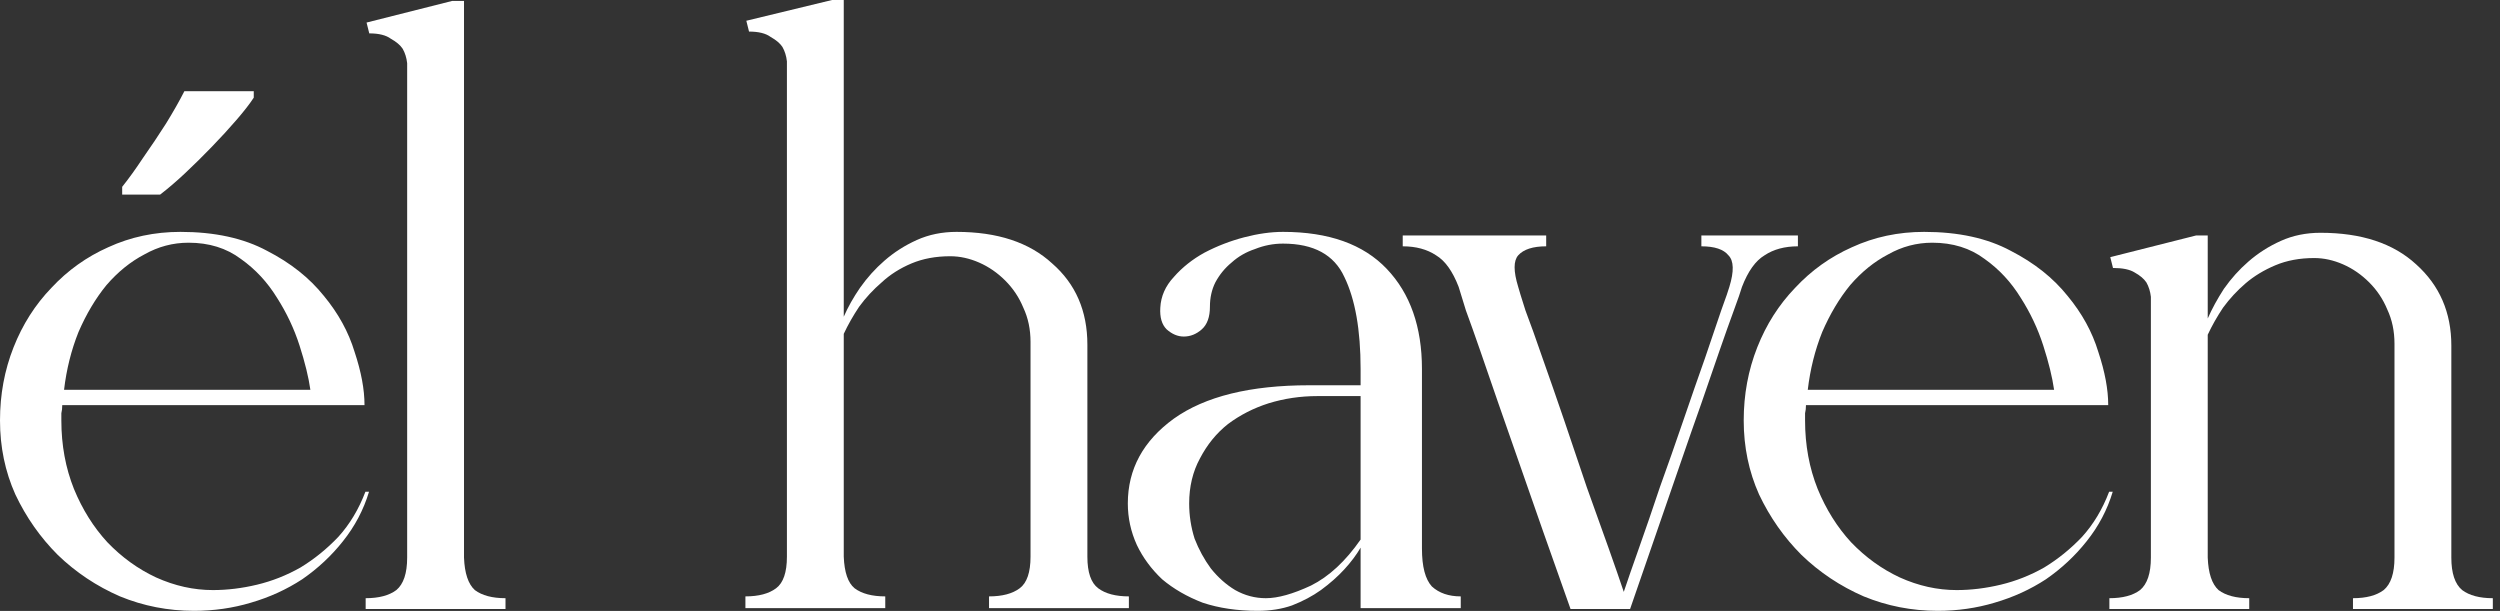
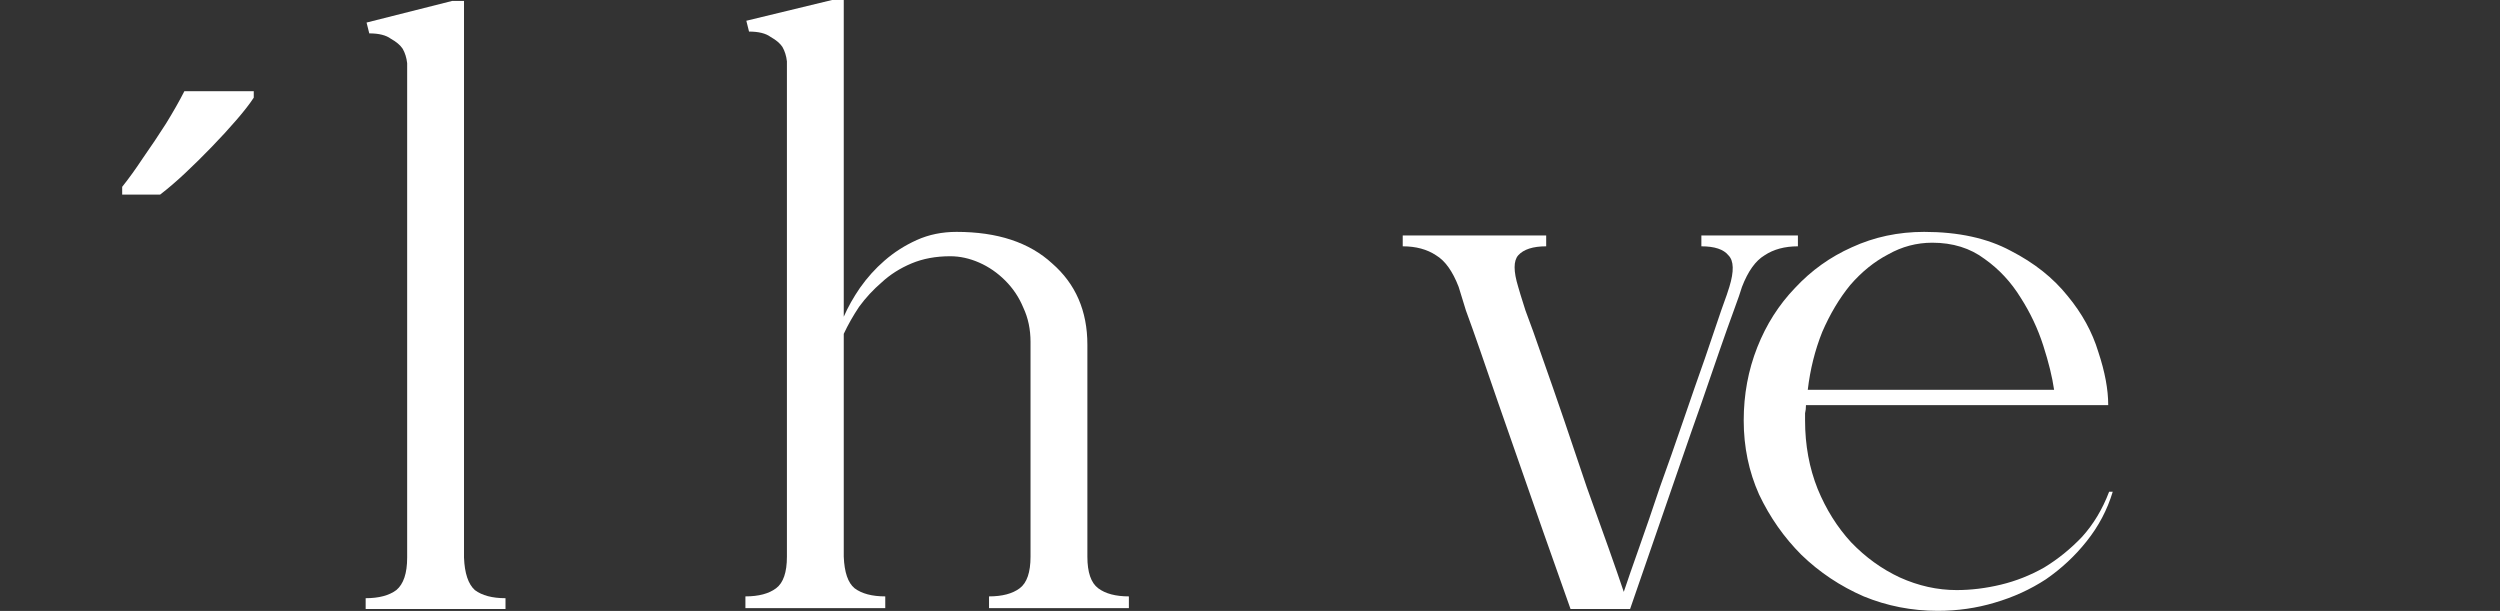
<svg xmlns="http://www.w3.org/2000/svg" width="266" height="65" viewBox="0 0 266 65" fill="none">
  <rect x="0" y="0" width="266" height="65" fill="#333333" stroke="none" />
-   <path d="M39.264 52.32C38.688 54.24 37.76 56 36.48 57.6C35.264 59.136 33.824 60.48 32.16 61.632C30.496 62.72 28.672 63.552 26.688 64.128C24.768 64.704 22.752 64.992 20.64 64.992C17.888 64.992 15.264 64.48 12.768 63.456C10.272 62.368 8.064 60.896 6.144 59.04C4.288 57.184 2.784 55.04 1.632 52.608C0.544 50.176 0 47.552 0 44.736C0 41.984 0.48 39.392 1.44 36.96C2.4 34.528 3.744 32.416 5.472 30.624C7.2 28.768 9.216 27.328 11.52 26.304C13.888 25.216 16.448 24.672 19.2 24.672C22.848 24.672 25.92 25.344 28.416 26.688C30.912 27.968 32.928 29.568 34.464 31.488C36 33.344 37.088 35.328 37.728 37.44C38.432 39.552 38.784 41.44 38.784 43.104H6.624C6.624 43.424 6.592 43.712 6.528 43.968C6.528 44.16 6.528 44.416 6.528 44.736C6.528 47.36 6.976 49.792 7.872 52.032C8.768 54.208 9.952 56.096 11.424 57.696C12.96 59.296 14.688 60.544 16.608 61.44C18.592 62.336 20.608 62.784 22.656 62.784C24.192 62.784 25.76 62.592 27.36 62.208C28.96 61.824 30.496 61.216 31.968 60.384C33.44 59.488 34.784 58.4 36 57.12C37.216 55.776 38.176 54.176 38.88 52.32H39.264ZM20.064 25.824C18.4 25.824 16.832 26.24 15.36 27.072C13.888 27.84 12.544 28.928 11.328 30.336C10.176 31.744 9.184 33.408 8.352 35.328C7.584 37.248 7.072 39.296 6.816 41.472H33.024C32.832 40.128 32.448 38.56 31.872 36.768C31.296 34.976 30.496 33.28 29.472 31.68C28.448 30.016 27.168 28.64 25.632 27.552C24.096 26.4 22.24 25.824 20.064 25.824Z" fill="white" />
  <path d="M49.37 59.328C49.434 60.992 49.818 62.144 50.522 62.784C51.29 63.36 52.378 63.648 53.786 63.648V64.8H38.906V63.648C40.314 63.648 41.402 63.36 42.17 62.784C42.938 62.144 43.322 60.992 43.322 59.328V6.72C43.258 6.144 43.098 5.632 42.842 5.184C42.586 4.8 42.17 4.448 41.594 4.128C41.082 3.744 40.314 3.552 39.29 3.552L39.002 2.4L48.122 0.096H49.37V59.328Z" fill="white" />
  <path d="M115.697 59.232C115.697 60.896 116.081 62.016 116.849 62.592C117.617 63.168 118.705 63.456 120.113 63.456V64.704H105.232V63.456C106.64 63.456 107.729 63.168 108.497 62.592C109.265 62.016 109.648 60.896 109.648 59.232V36.384C109.648 35.04 109.392 33.824 108.881 32.736C108.433 31.648 107.793 30.688 106.961 29.856C106.129 29.024 105.2 28.384 104.176 27.936C103.152 27.488 102.128 27.264 101.104 27.264C99.569 27.264 98.192 27.52 96.977 28.032C95.76 28.544 94.704 29.216 93.808 30.048C92.912 30.816 92.112 31.68 91.409 32.64C90.769 33.6 90.225 34.56 89.776 35.52V59.232C89.841 60.896 90.225 62.016 90.928 62.592C91.697 63.168 92.784 63.456 94.192 63.456V64.704H79.312V63.456C80.721 63.456 81.808 63.168 82.576 62.592C83.344 62.016 83.728 60.896 83.728 59.232V6.528C83.665 5.952 83.504 5.44 83.249 4.992C82.993 4.608 82.576 4.256 82.001 3.936C81.489 3.552 80.721 3.36 79.697 3.36L79.409 2.208L88.528 0H89.776V33.696C90.225 32.672 90.8 31.648 91.504 30.624C92.272 29.536 93.136 28.576 94.097 27.744C95.121 26.848 96.272 26.112 97.552 25.536C98.832 24.96 100.241 24.672 101.777 24.672C106.129 24.672 109.521 25.792 111.952 28.032C114.448 30.208 115.697 33.088 115.697 36.672V59.232Z" fill="white" />
-   <path d="M151.296 58.368C151.296 60.288 151.648 61.632 152.352 62.4C153.12 63.104 154.144 63.456 155.424 63.456V64.704H144.768V58.272C144.32 59.04 143.744 59.808 143.04 60.576C142.336 61.344 141.504 62.08 140.544 62.784C139.648 63.424 138.624 63.968 137.472 64.416C136.384 64.8 135.168 64.992 133.824 64.992C131.648 64.992 129.696 64.704 127.968 64.128C126.304 63.488 124.864 62.656 123.648 61.632C122.496 60.544 121.6 59.328 120.96 57.984C120.32 56.576 120 55.104 120 53.568C120 49.92 121.632 46.912 124.896 44.544C128.224 42.176 133.024 40.992 139.296 40.992H144.768V39.264C144.768 35.104 144.192 31.84 143.04 29.472C141.952 27.104 139.776 25.92 136.512 25.92C135.488 25.92 134.496 26.112 133.536 26.496C132.576 26.816 131.744 27.296 131.04 27.936C130.336 28.512 129.76 29.216 129.312 30.048C128.928 30.816 128.736 31.68 128.736 32.64C128.736 33.728 128.448 34.528 127.872 35.04C127.296 35.552 126.656 35.808 125.952 35.808C125.312 35.808 124.704 35.552 124.128 35.04C123.616 34.528 123.392 33.76 123.456 32.736C123.52 31.52 124 30.432 124.896 29.472C125.792 28.448 126.88 27.584 128.16 26.88C129.504 26.176 130.912 25.632 132.384 25.248C133.856 24.864 135.232 24.672 136.512 24.672C141.376 24.672 145.056 25.984 147.552 28.608C150.048 31.232 151.296 34.784 151.296 39.264V58.368ZM144.768 42.144H140.16C138.368 42.144 136.64 42.4 134.976 42.912C133.376 43.424 131.936 44.16 130.656 45.12C129.44 46.08 128.448 47.296 127.68 48.768C126.912 50.176 126.528 51.776 126.528 53.568C126.528 54.848 126.72 56.096 127.104 57.312C127.552 58.464 128.128 59.52 128.832 60.48C129.6 61.44 130.464 62.208 131.424 62.784C132.448 63.36 133.536 63.648 134.688 63.648C135.968 63.648 137.568 63.2 139.488 62.304C141.408 61.344 143.168 59.712 144.768 57.408V42.144Z" fill="white" />
  <path d="M181.026 25.056H191.298V26.208C189.89 26.208 188.706 26.528 187.746 27.168C186.786 27.744 185.986 28.864 185.346 30.528C185.218 30.976 184.93 31.808 184.482 33.024C184.034 34.24 183.522 35.68 182.946 37.344C182.37 39.008 181.73 40.864 181.026 42.912C180.322 44.896 179.618 46.912 178.914 48.96C177.25 53.76 175.426 59.04 173.442 64.8H167.106C165.058 59.04 163.202 53.76 161.538 48.96C160.834 46.912 160.13 44.896 159.426 42.912C158.722 40.864 158.082 39.008 157.506 37.344C156.93 35.68 156.418 34.24 155.97 33.024C155.586 31.808 155.33 30.976 155.202 30.528C154.562 28.864 153.762 27.744 152.802 27.168C151.842 26.528 150.658 26.208 149.25 26.208V25.056H164.514V26.208C163.106 26.208 162.114 26.528 161.538 27.168C161.026 27.744 161.026 28.864 161.538 30.528C161.602 30.784 161.858 31.616 162.306 33.024C162.818 34.368 163.426 36.064 164.13 38.112C164.834 40.096 165.602 42.304 166.434 44.736C167.266 47.168 168.066 49.536 168.834 51.84C169.666 54.144 170.434 56.288 171.138 58.272C171.842 60.256 172.386 61.824 172.77 62.976C173.154 61.824 173.698 60.256 174.402 58.272C175.106 56.288 175.842 54.144 176.61 51.84C177.442 49.536 178.274 47.168 179.106 44.736C179.938 42.304 180.706 40.096 181.41 38.112C182.114 36.064 182.69 34.368 183.138 33.024C183.65 31.616 183.938 30.784 184.002 30.528C184.514 28.864 184.482 27.744 183.906 27.168C183.394 26.528 182.434 26.208 181.026 26.208V25.056Z" fill="white" />
  <path d="M224.795 52.32C224.219 54.24 223.291 56 222.011 57.6C220.795 59.136 219.355 60.48 217.691 61.632C216.027 62.72 214.203 63.552 212.219 64.128C210.299 64.704 208.283 64.992 206.171 64.992C203.419 64.992 200.795 64.48 198.299 63.456C195.803 62.368 193.595 60.896 191.675 59.04C189.819 57.184 188.315 55.04 187.163 52.608C186.075 50.176 185.531 47.552 185.531 44.736C185.531 41.984 186.011 39.392 186.971 36.96C187.931 34.528 189.275 32.416 191.003 30.624C192.731 28.768 194.747 27.328 197.051 26.304C199.419 25.216 201.979 24.672 204.731 24.672C208.379 24.672 211.451 25.344 213.947 26.688C216.443 27.968 218.459 29.568 219.995 31.488C221.531 33.344 222.619 35.328 223.259 37.44C223.963 39.552 224.315 41.44 224.315 43.104H192.155C192.155 43.424 192.123 43.712 192.059 43.968C192.059 44.16 192.059 44.416 192.059 44.736C192.059 47.36 192.507 49.792 193.403 52.032C194.299 54.208 195.483 56.096 196.955 57.696C198.491 59.296 200.219 60.544 202.139 61.44C204.123 62.336 206.139 62.784 208.187 62.784C209.723 62.784 211.291 62.592 212.891 62.208C214.491 61.824 216.027 61.216 217.499 60.384C218.971 59.488 220.315 58.4 221.531 57.12C222.747 55.776 223.707 54.176 224.411 52.32H224.795ZM205.595 25.824C203.931 25.824 202.363 26.24 200.891 27.072C199.419 27.84 198.075 28.928 196.859 30.336C195.707 31.744 194.715 33.408 193.883 35.328C193.115 37.248 192.603 39.296 192.347 41.472H218.555C218.363 40.128 217.979 38.56 217.403 36.768C216.827 34.976 216.027 33.28 215.003 31.68C213.979 30.016 212.699 28.64 211.163 27.552C209.627 26.4 207.771 25.824 205.595 25.824Z" fill="white" />
-   <path d="M260.822 59.328C260.822 60.992 261.206 62.144 261.974 62.784C262.742 63.36 263.829 63.648 265.237 63.648V64.8H250.357V63.648C251.765 63.648 252.854 63.36 253.622 62.784C254.39 62.144 254.773 60.992 254.773 59.328V36.576C254.773 35.232 254.518 34.016 254.006 32.928C253.558 31.84 252.917 30.88 252.085 30.048C251.253 29.216 250.325 28.576 249.301 28.128C248.277 27.68 247.254 27.456 246.23 27.456C244.694 27.456 243.318 27.712 242.102 28.224C240.886 28.736 239.83 29.376 238.934 30.144C238.038 30.912 237.237 31.776 236.533 32.736C235.893 33.696 235.35 34.656 234.902 35.616V59.328C234.966 60.992 235.349 62.144 236.053 62.784C236.821 63.36 237.91 63.648 239.318 63.648V64.8H224.438V63.648C225.846 63.648 226.934 63.36 227.702 62.784C228.47 62.144 228.854 60.992 228.854 59.328V31.584C228.79 31.008 228.63 30.496 228.374 30.048C228.118 29.664 227.702 29.312 227.126 28.992C226.614 28.672 225.846 28.512 224.822 28.512L224.533 27.36L233.654 25.056H234.902V33.888C235.35 32.864 235.926 31.808 236.63 30.72C237.398 29.632 238.261 28.672 239.221 27.84C240.245 26.944 241.398 26.208 242.678 25.632C243.958 25.056 245.366 24.768 246.902 24.768C251.254 24.768 254.646 25.888 257.078 28.128C259.574 30.368 260.822 33.248 260.822 36.768V59.328Z" fill="white" />
  <path d="M25.189 12.729C25.978 11.812 26.582 11.033 27 10.392V9.704H19.617C19.106 10.712 18.456 11.858 17.667 13.142C16.877 14.379 16.065 15.594 15.229 16.785C14.44 17.977 13.697 19.008 13 19.879V20.704H17.04C17.876 20.062 18.758 19.306 19.687 18.435C20.662 17.519 21.614 16.579 22.542 15.617C23.517 14.608 24.4 13.646 25.189 12.729Z" fill="white" />
</svg>